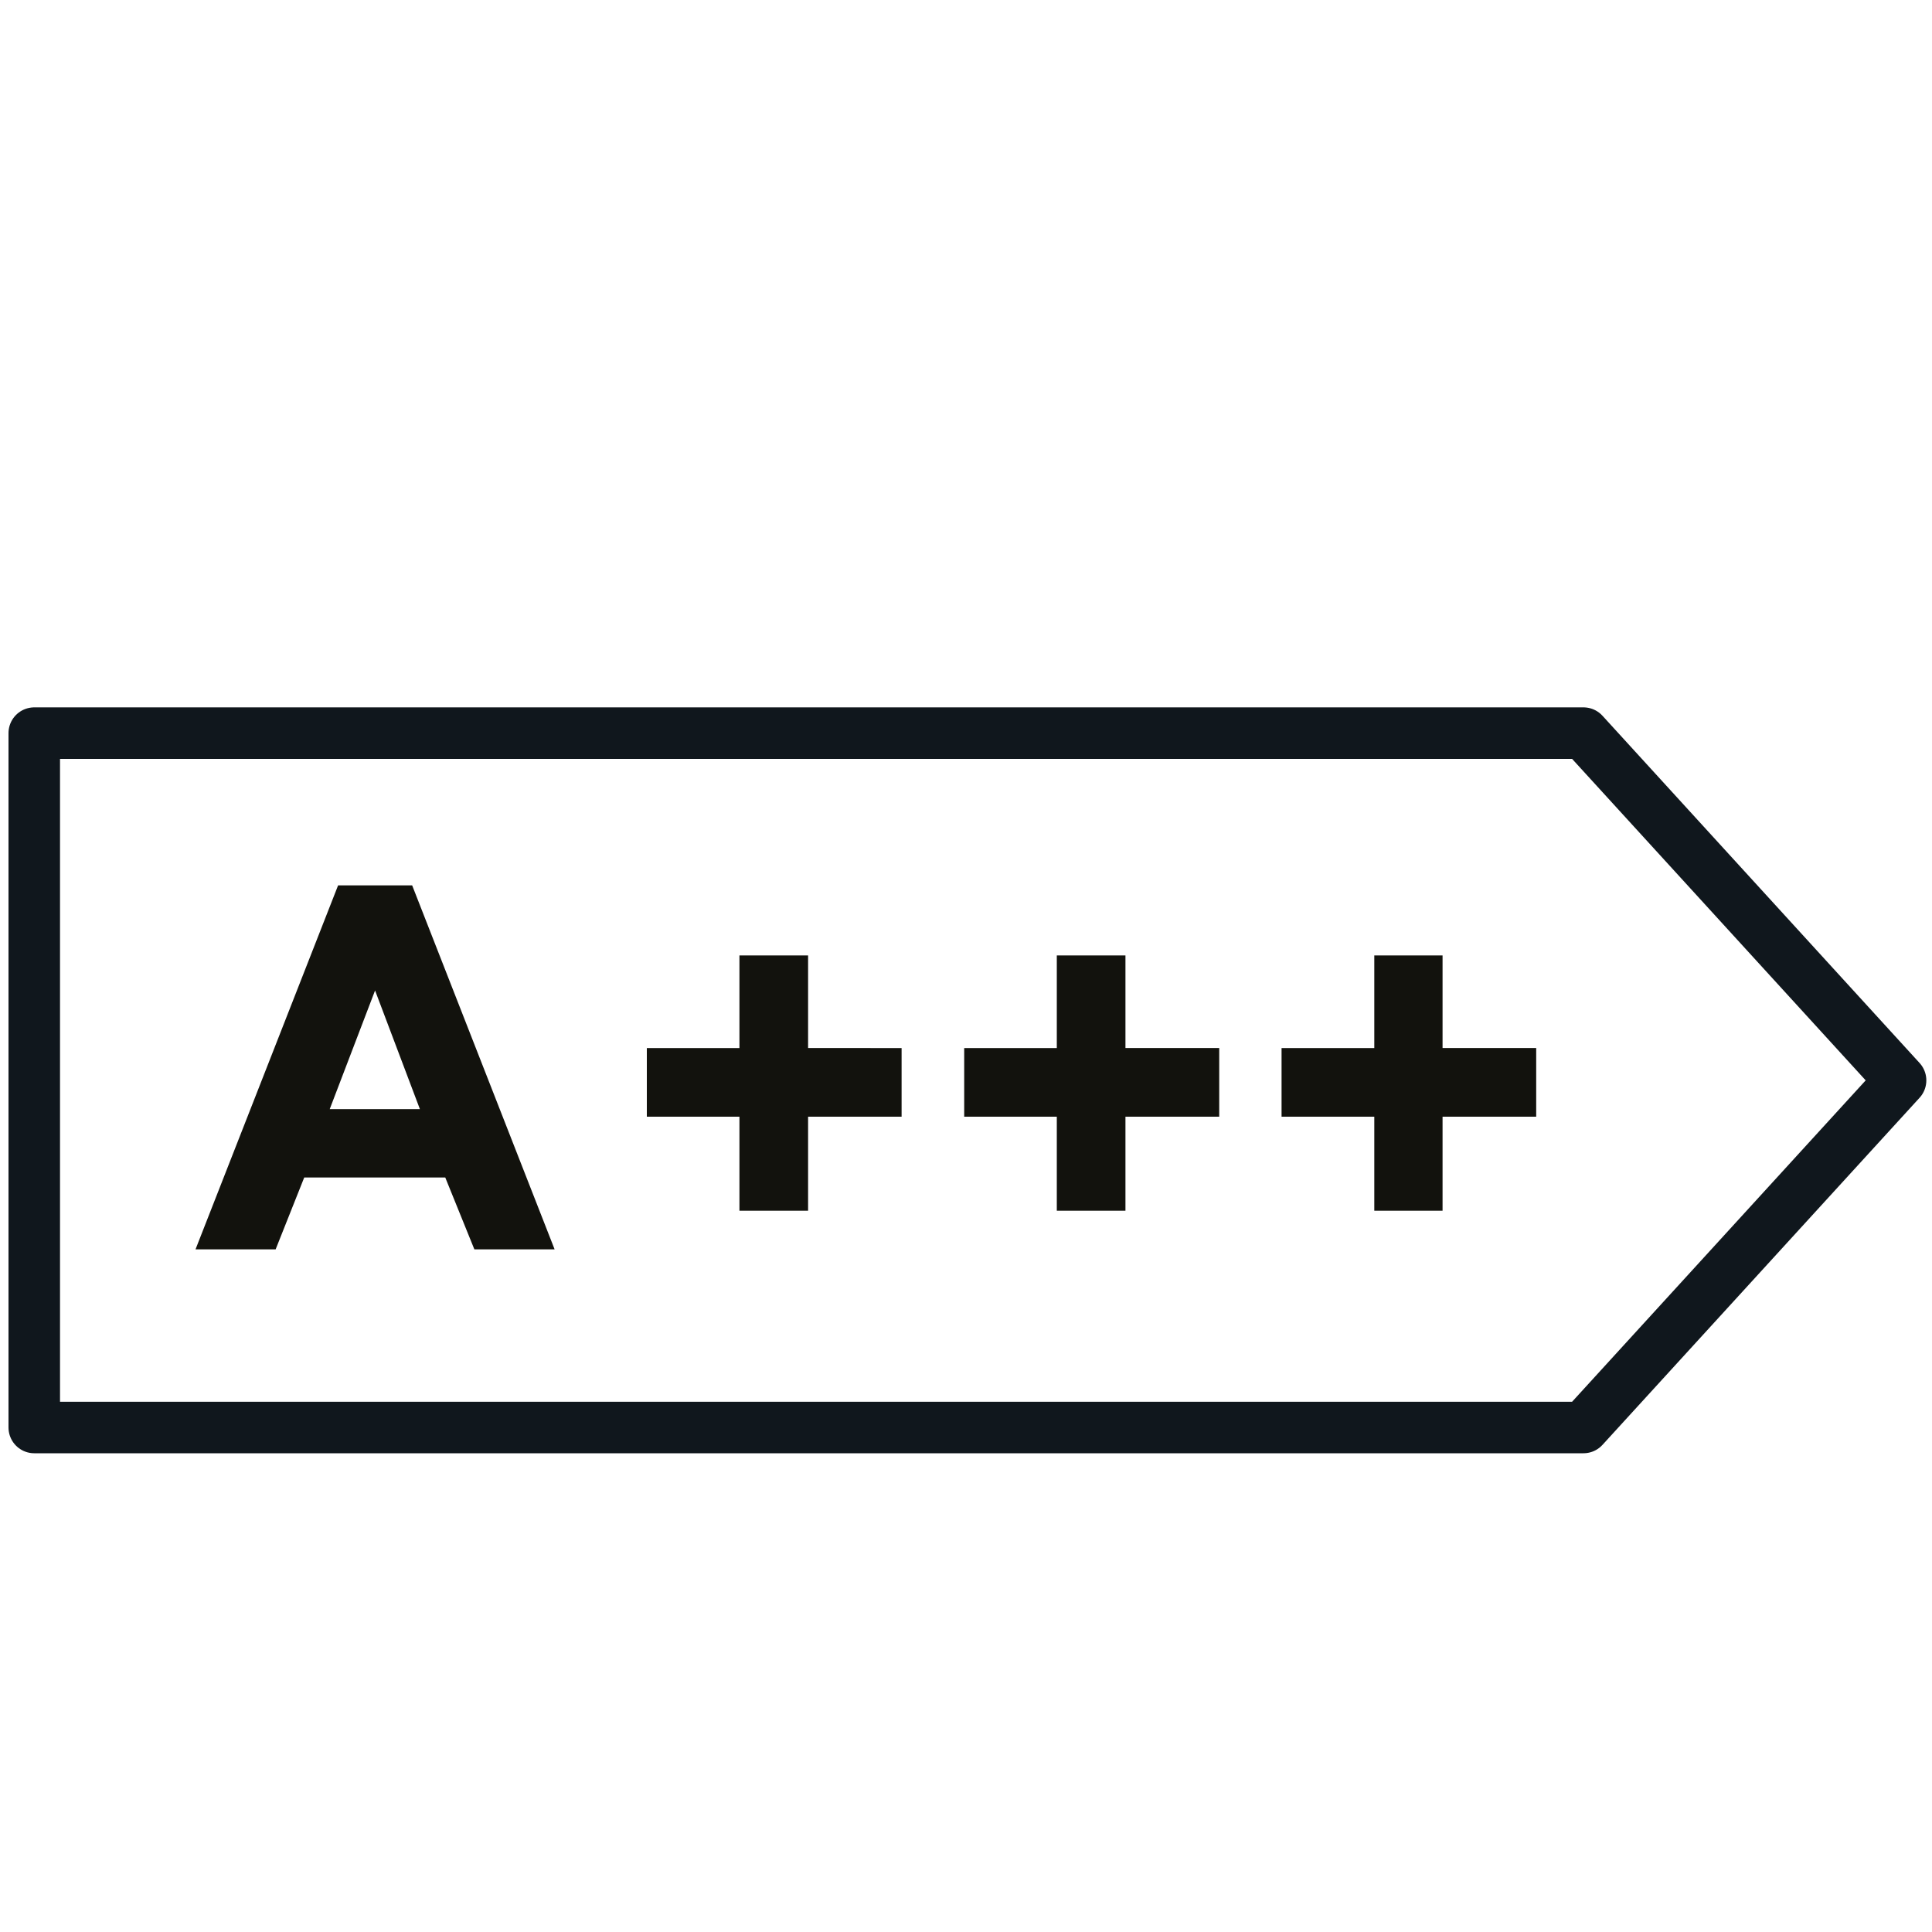
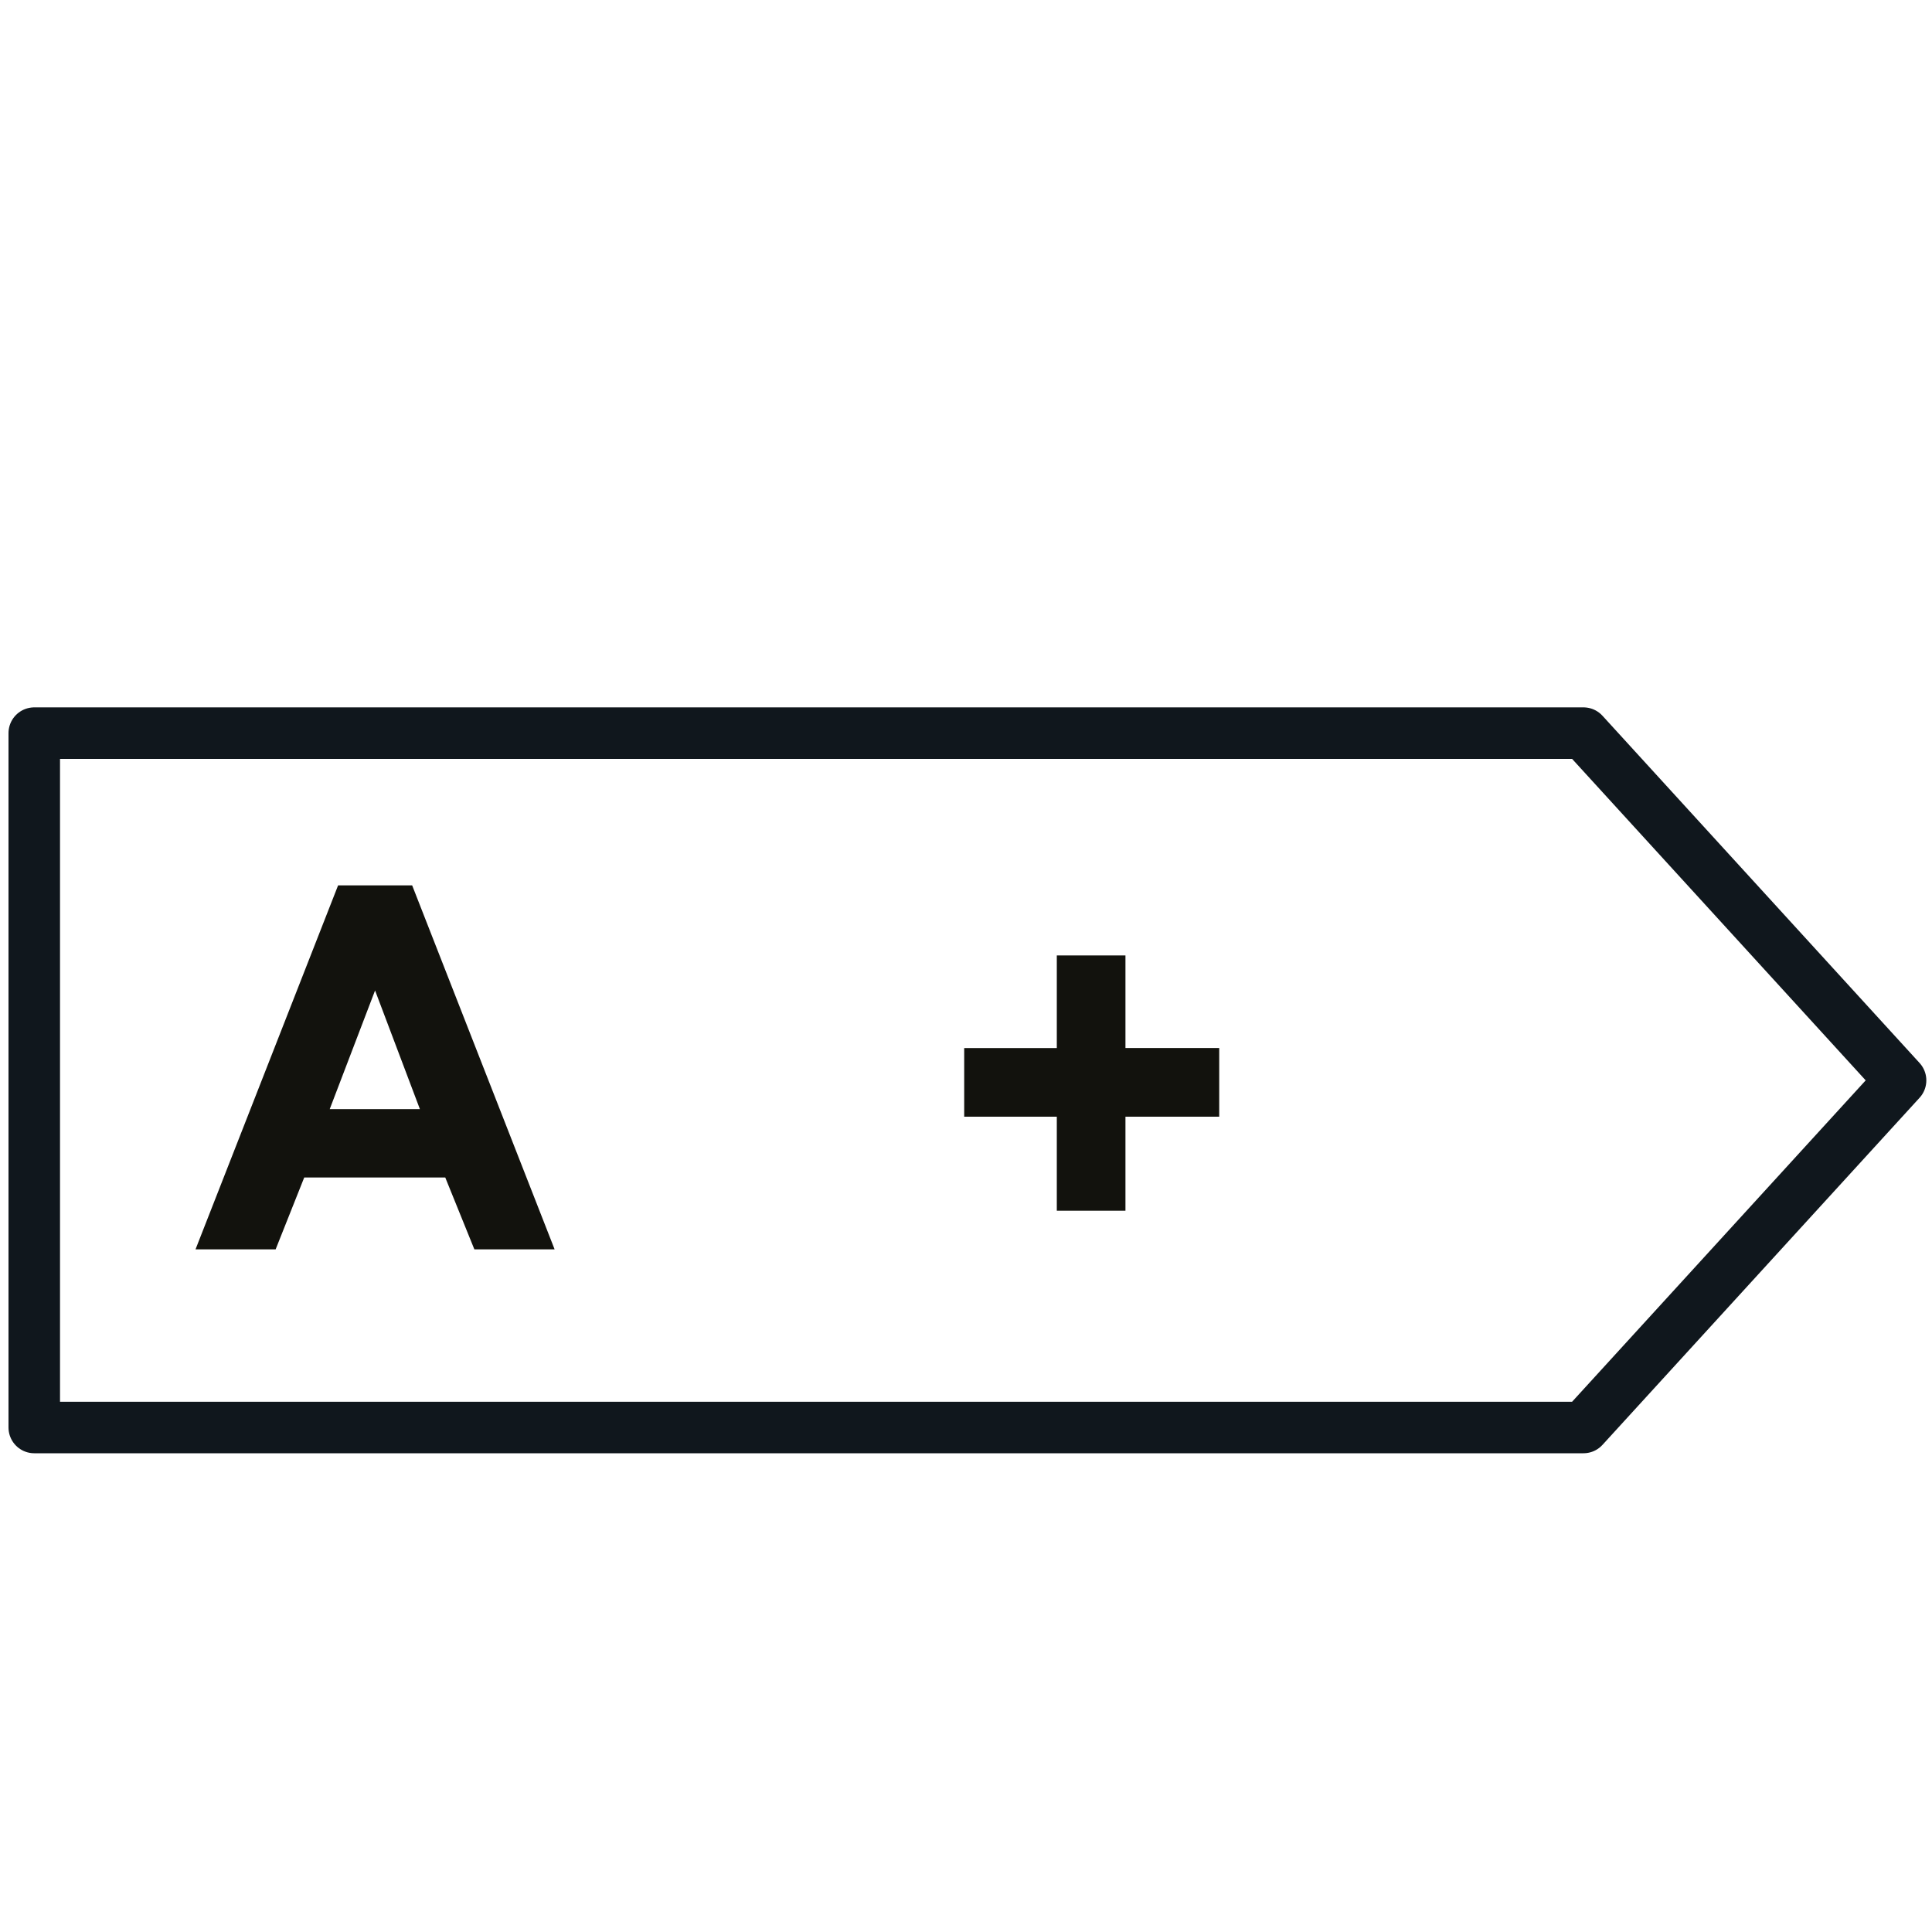
<svg xmlns="http://www.w3.org/2000/svg" id="Ebene_2" data-name="Ebene 2" viewBox="0 0 150 150">
  <defs>
    <style>.cls-1{fill:none;stroke:#10171d;stroke-linecap:round;stroke-linejoin:round;stroke-width:4px;}.cls-2{fill:#12120d;}</style>
  </defs>
  <title>Energieeffizient_Icon_Soley_Muensingen</title>
  <polygon class="cls-1" points="122.94 110.83 2.66 110.83 2.66 56.92 122.94 56.92 147.56 83.88 122.94 110.83" />
  <path class="cls-2" d="M43.06,97H36.83l-2.26-5.58H23.62L21.4,97H15.18L26.25,68.74H32ZM25.6,86.11h7L29.12,76.9Z" />
-   <path class="cls-2" d="M50.22,81.37h7.19V74.18h5.33v7.19H70V86.7H62.74V94H57.41V86.7H50.22Z" />
  <path class="cls-2" d="M74.86,81.37h7.19V74.18h5.33v7.19h7.28V86.7H87.38V94H82.05V86.7H74.86Z" />
-   <path class="cls-2" d="M99.5,81.37h7.2V74.18H112v7.19h7.27V86.7H112V94H106.7V86.7H99.5Z" />
</svg>